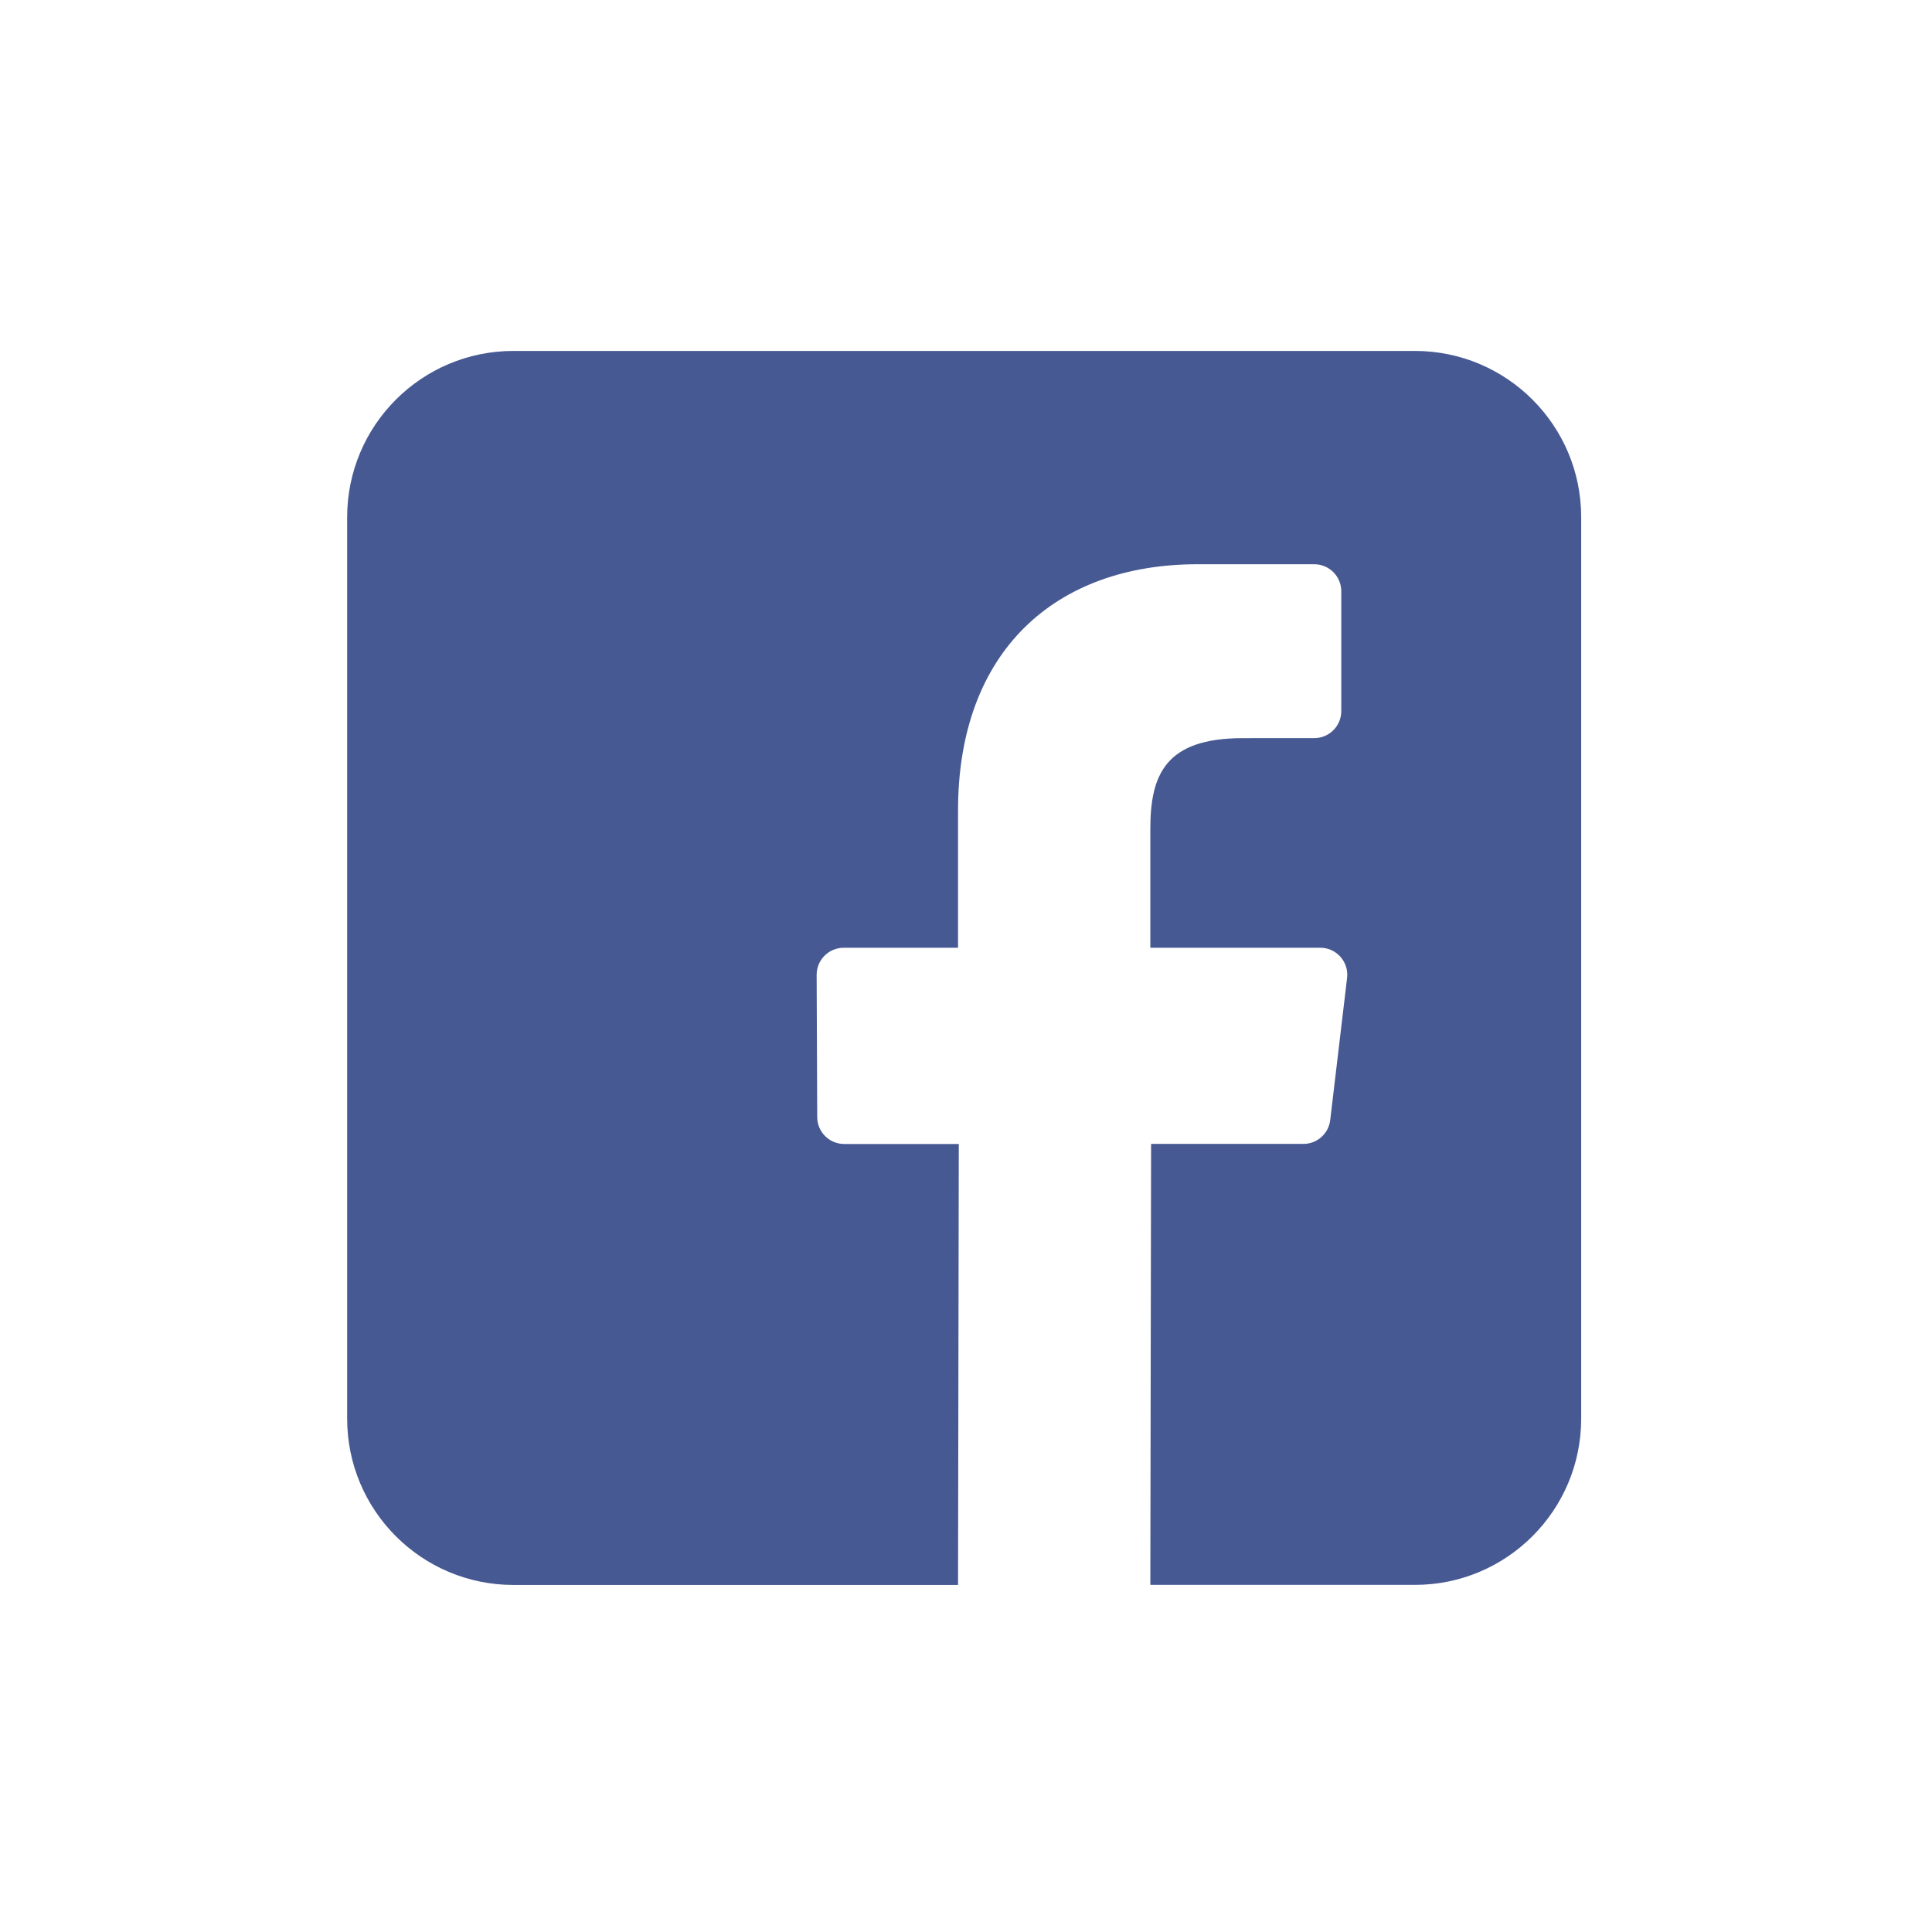
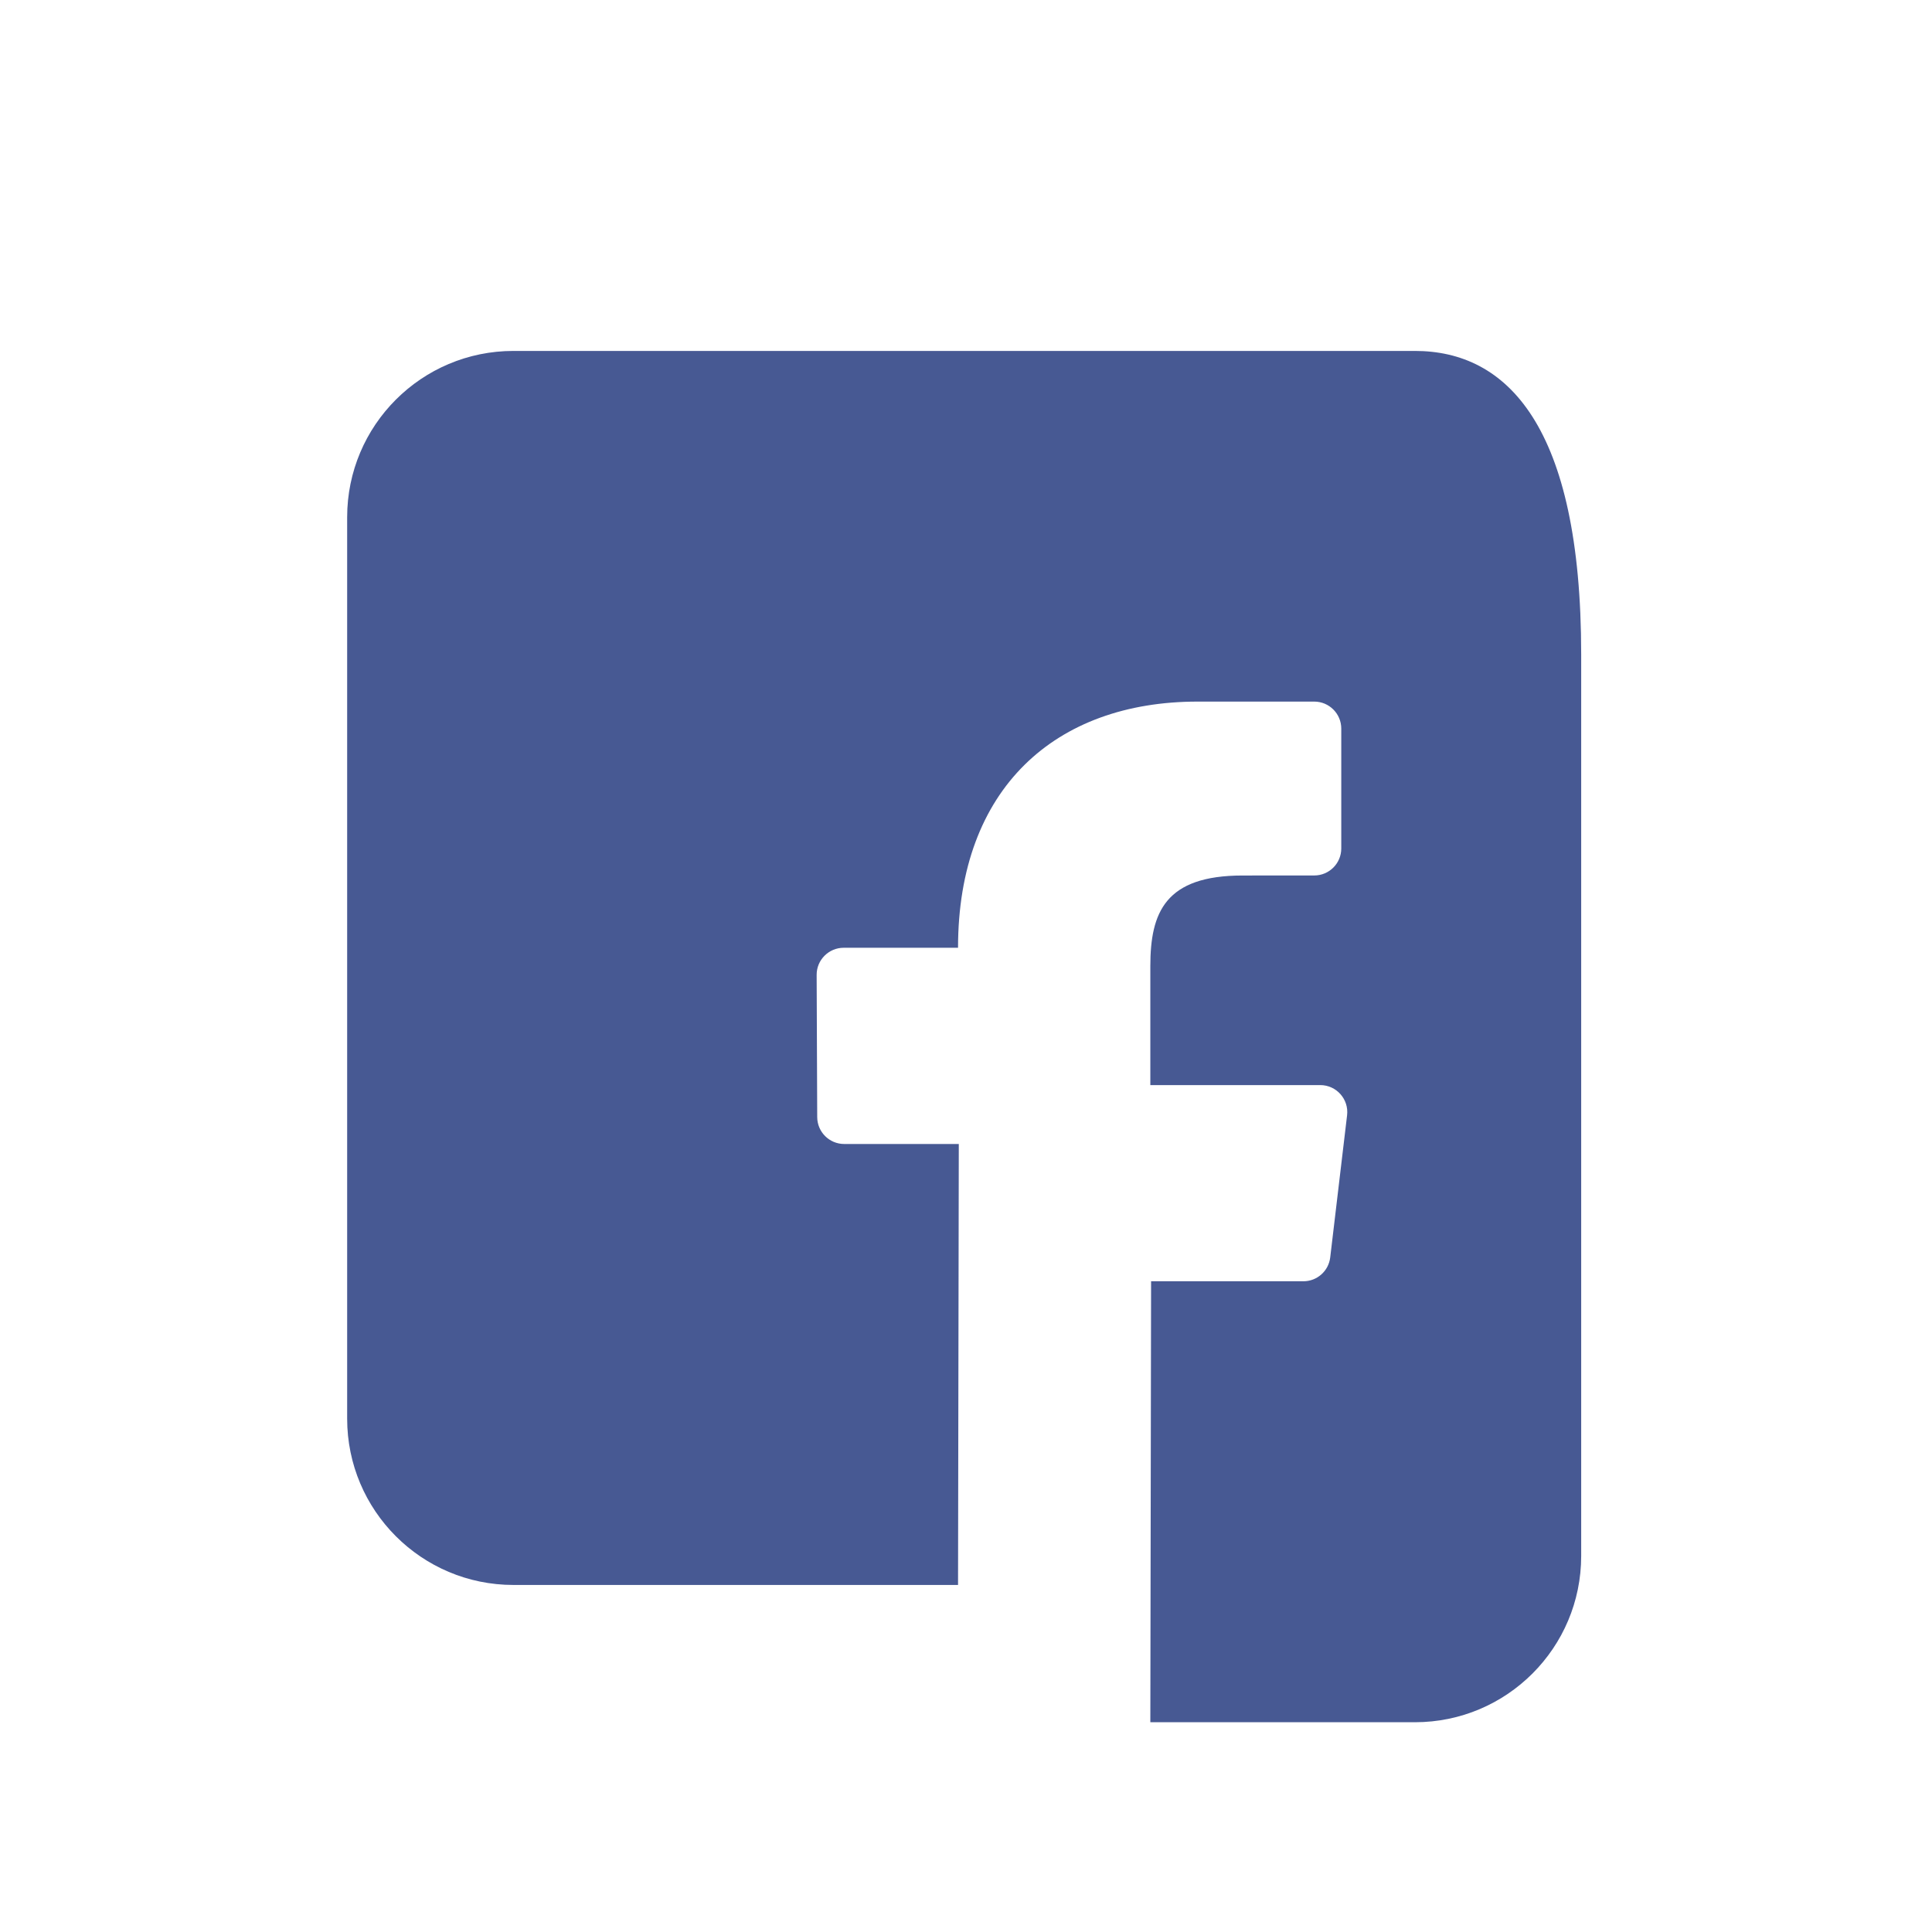
<svg xmlns="http://www.w3.org/2000/svg" version="1.1" id="Layer_1" x="0px" y="0px" viewBox="0 0 512 512" style="enable-background:new 0 0 512 512;" xml:space="preserve">
  <style type="text/css">
	.st0{fill:#475993;}
</style>
  <g>
-     <path class="st0" d="M374.96,93H136.07C111.73,93,92,112.73,92,137.07v238.89c0,24.34,19.73,44.07,44.07,44.07h117.82l0.2-116.86   h-30.36c-3.95,0-7.15-3.19-7.16-7.14l-0.15-37.67c-0.02-3.96,3.2-7.19,7.16-7.19h30.31v-36.4c0-42.24,25.8-65.24,63.48-65.24h30.92   c3.95,0,7.16,3.21,7.16,7.16v31.76c0,3.96-3.21,7.16-7.16,7.16l-18.98,0.01c-20.49,0-24.46,9.74-24.46,24.03v31.51h45.03   c4.29,0,7.62,3.75,7.11,8l-4.47,37.67c-0.43,3.61-3.48,6.32-7.11,6.32h-40.36l-0.2,116.86h70.11c24.34,0,44.07-19.73,44.07-44.07   v-238.9C419.03,112.73,399.3,93,374.96,93L374.96,93z M374.96,93" />
+     <path class="st0" d="M374.96,93H136.07C111.73,93,92,112.73,92,137.07v238.89c0,24.34,19.73,44.07,44.07,44.07h117.82l0.2-116.86   h-30.36c-3.95,0-7.15-3.19-7.16-7.14l-0.15-37.67c-0.02-3.96,3.2-7.19,7.16-7.19h30.31c0-42.24,25.8-65.24,63.48-65.24h30.92   c3.95,0,7.16,3.21,7.16,7.16v31.76c0,3.96-3.21,7.16-7.16,7.16l-18.98,0.01c-20.49,0-24.46,9.74-24.46,24.03v31.51h45.03   c4.29,0,7.62,3.75,7.11,8l-4.47,37.67c-0.43,3.61-3.48,6.32-7.11,6.32h-40.36l-0.2,116.86h70.11c24.34,0,44.07-19.73,44.07-44.07   v-238.9C419.03,112.73,399.3,93,374.96,93L374.96,93z M374.96,93" />
  </g>
</svg>